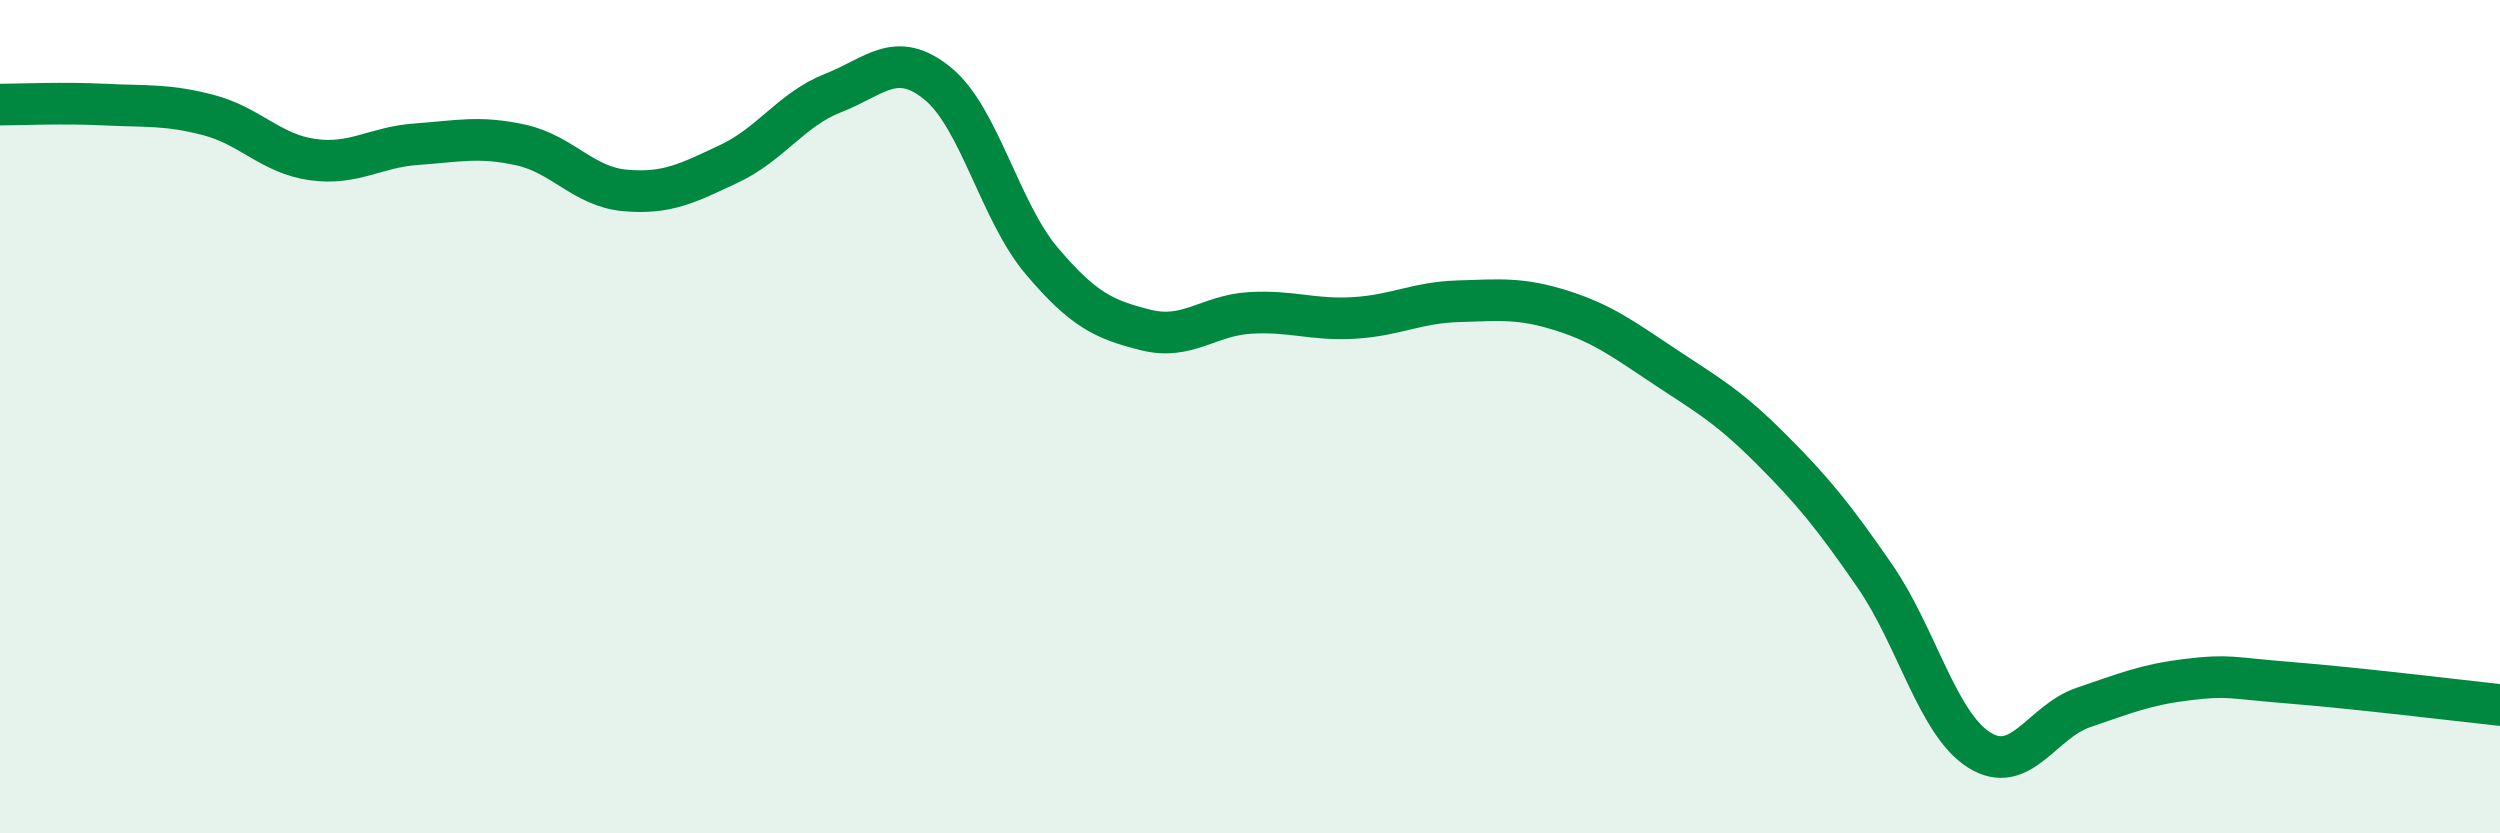
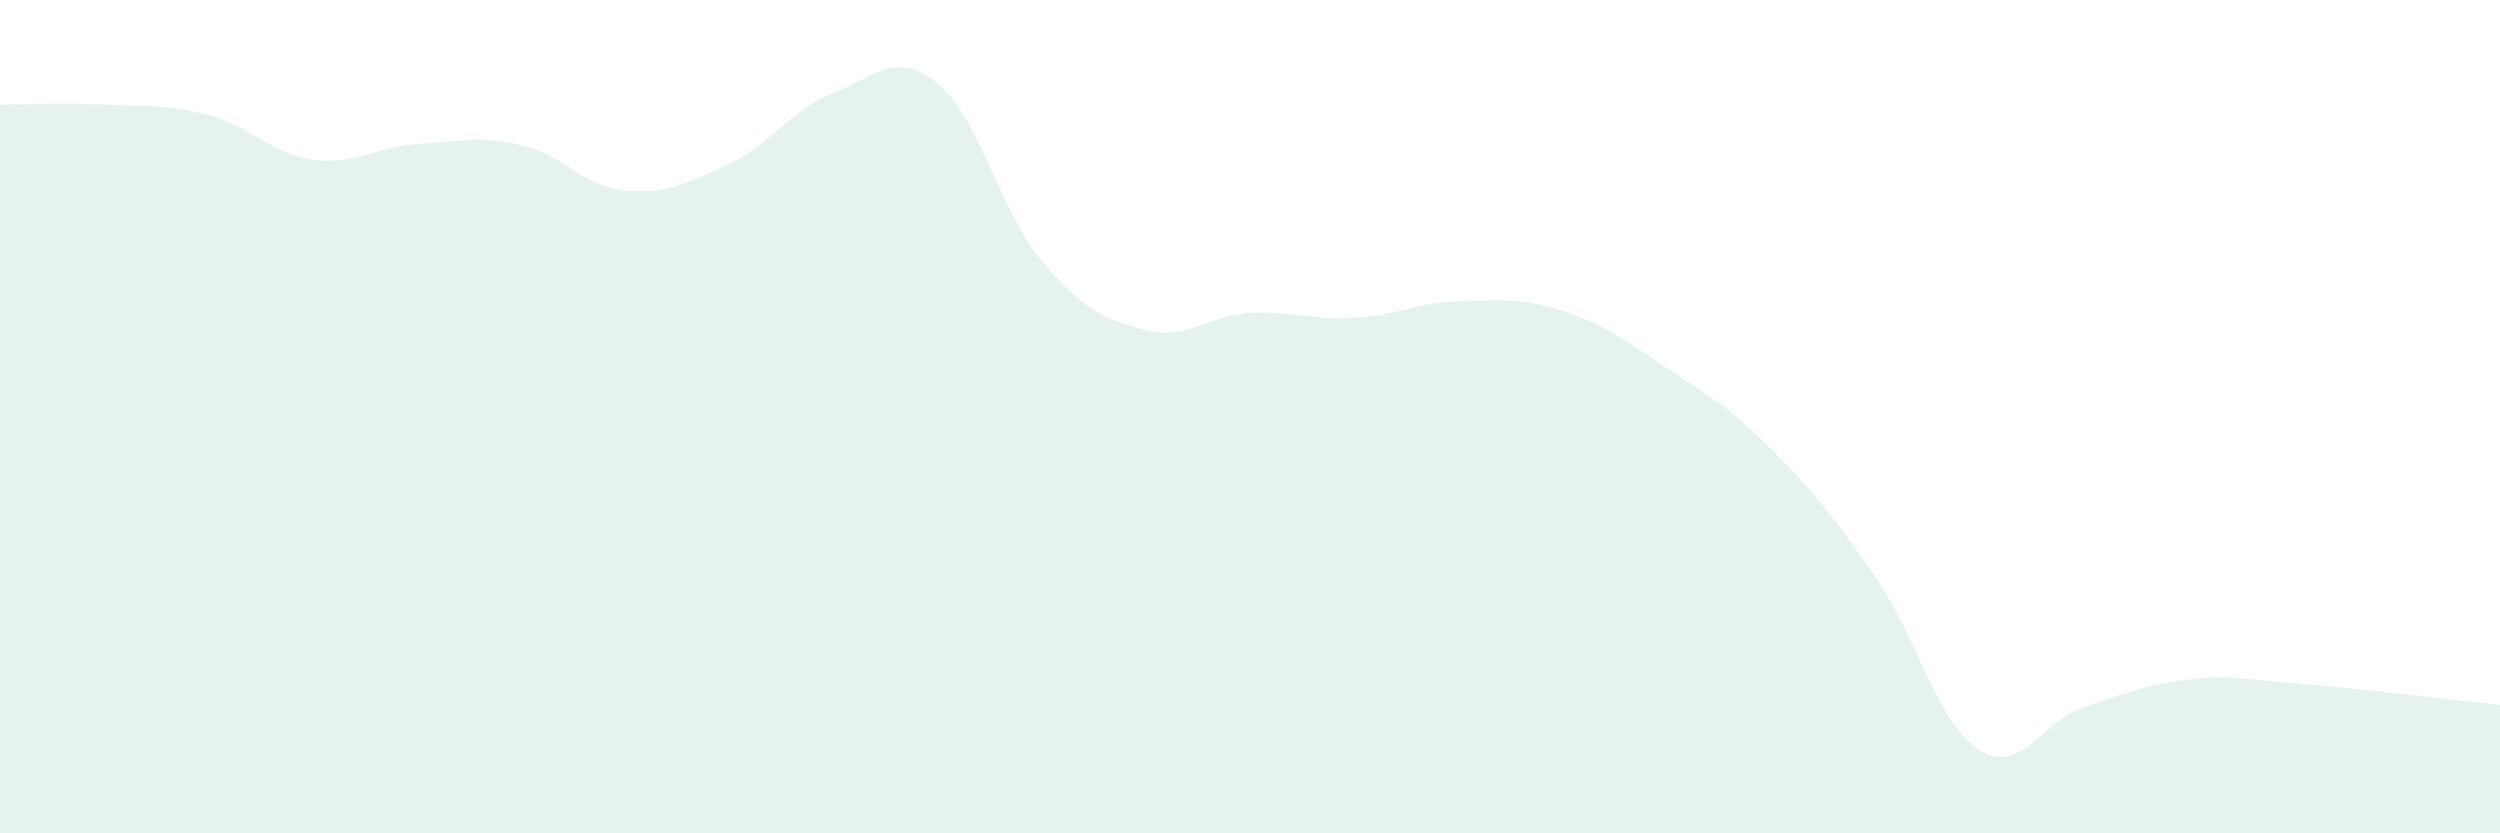
<svg xmlns="http://www.w3.org/2000/svg" width="60" height="20" viewBox="0 0 60 20">
  <path d="M 0,2.51 C 0.5,2.51 1.5,2.46 2.5,2.51 C 3.5,2.56 4,2.5 5,2.76 C 6,3.02 6.5,3.69 7.5,3.83 C 8.5,3.97 9,3.53 10,3.46 C 11,3.39 11.5,3.26 12.5,3.48 C 13.5,3.7 14,4.48 15,4.57 C 16,4.66 16.5,4.4 17.5,3.93 C 18.5,3.46 19,2.62 20,2.23 C 21,1.84 21.5,1.19 22.5,2 C 23.5,2.81 24,5.08 25,6.26 C 26,7.44 26.5,7.67 27.5,7.92 C 28.5,8.17 29,7.57 30,7.51 C 31,7.45 31.5,7.69 32.5,7.63 C 33.5,7.57 34,7.26 35,7.23 C 36,7.2 36.5,7.14 37.5,7.46 C 38.5,7.78 39,8.17 40,8.83 C 41,9.49 41.5,9.77 42.5,10.77 C 43.5,11.77 44,12.38 45,13.83 C 46,15.28 46.5,17.37 47.5,18 C 48.5,18.63 49,17.32 50,16.98 C 51,16.64 51.5,16.43 52.5,16.31 C 53.5,16.19 53.5,16.27 55,16.39 C 56.5,16.51 59,16.81 60,16.92L60 20L0 20Z" fill="#008740" opacity="0.1" stroke-linecap="round" stroke-linejoin="round" />
-   <path d="M 0,2.51 C 0.5,2.51 1.5,2.46 2.5,2.51 C 3.5,2.56 4,2.5 5,2.76 C 6,3.02 6.5,3.69 7.5,3.83 C 8.5,3.97 9,3.53 10,3.46 C 11,3.39 11.5,3.26 12.5,3.48 C 13.5,3.7 14,4.48 15,4.57 C 16,4.66 16.5,4.4 17.5,3.93 C 18.5,3.46 19,2.62 20,2.23 C 21,1.84 21.5,1.19 22.5,2 C 23.5,2.81 24,5.08 25,6.26 C 26,7.44 26.5,7.67 27.5,7.92 C 28.5,8.17 29,7.57 30,7.51 C 31,7.45 31.5,7.69 32.5,7.63 C 33.5,7.57 34,7.26 35,7.23 C 36,7.2 36.5,7.14 37.5,7.46 C 38.5,7.78 39,8.17 40,8.83 C 41,9.49 41.5,9.77 42.5,10.77 C 43.5,11.77 44,12.38 45,13.83 C 46,15.28 46.5,17.37 47.5,18 C 48.5,18.63 49,17.32 50,16.98 C 51,16.64 51.5,16.43 52.5,16.31 C 53.5,16.19 53.5,16.27 55,16.39 C 56.5,16.51 59,16.81 60,16.92" stroke="#008740" stroke-width="1" fill="none" stroke-linecap="round" stroke-linejoin="round" />
</svg>